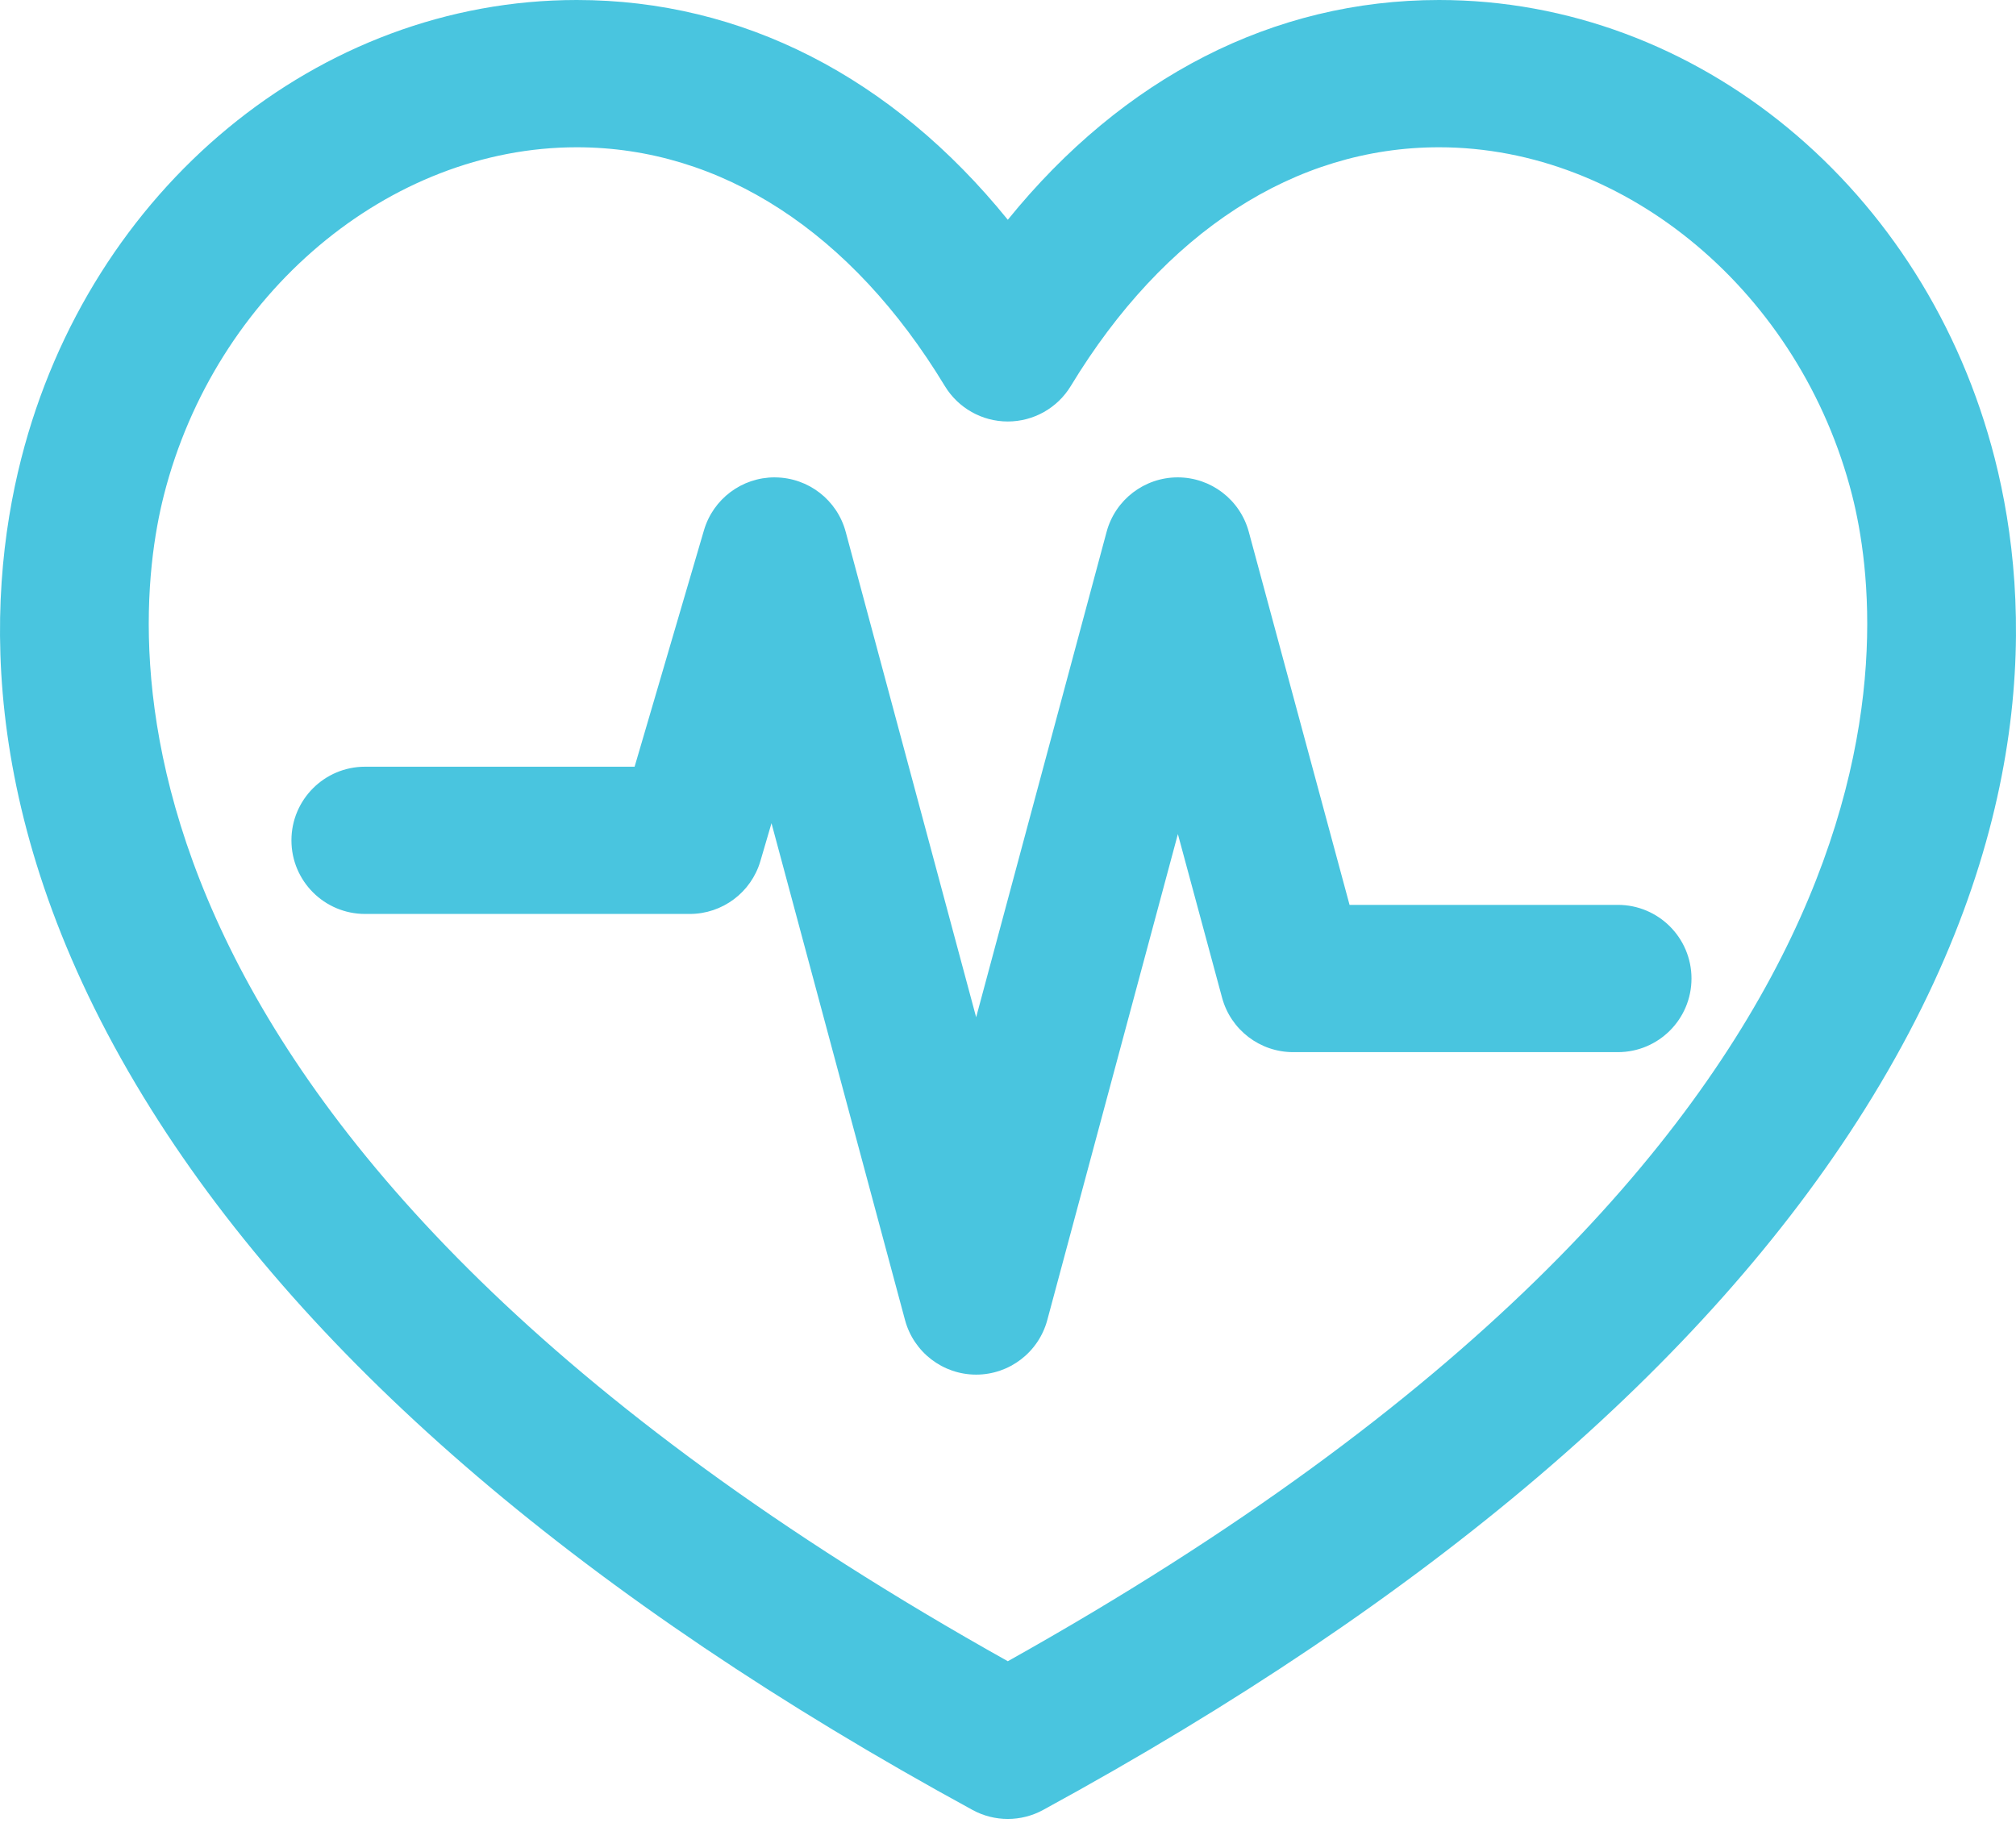
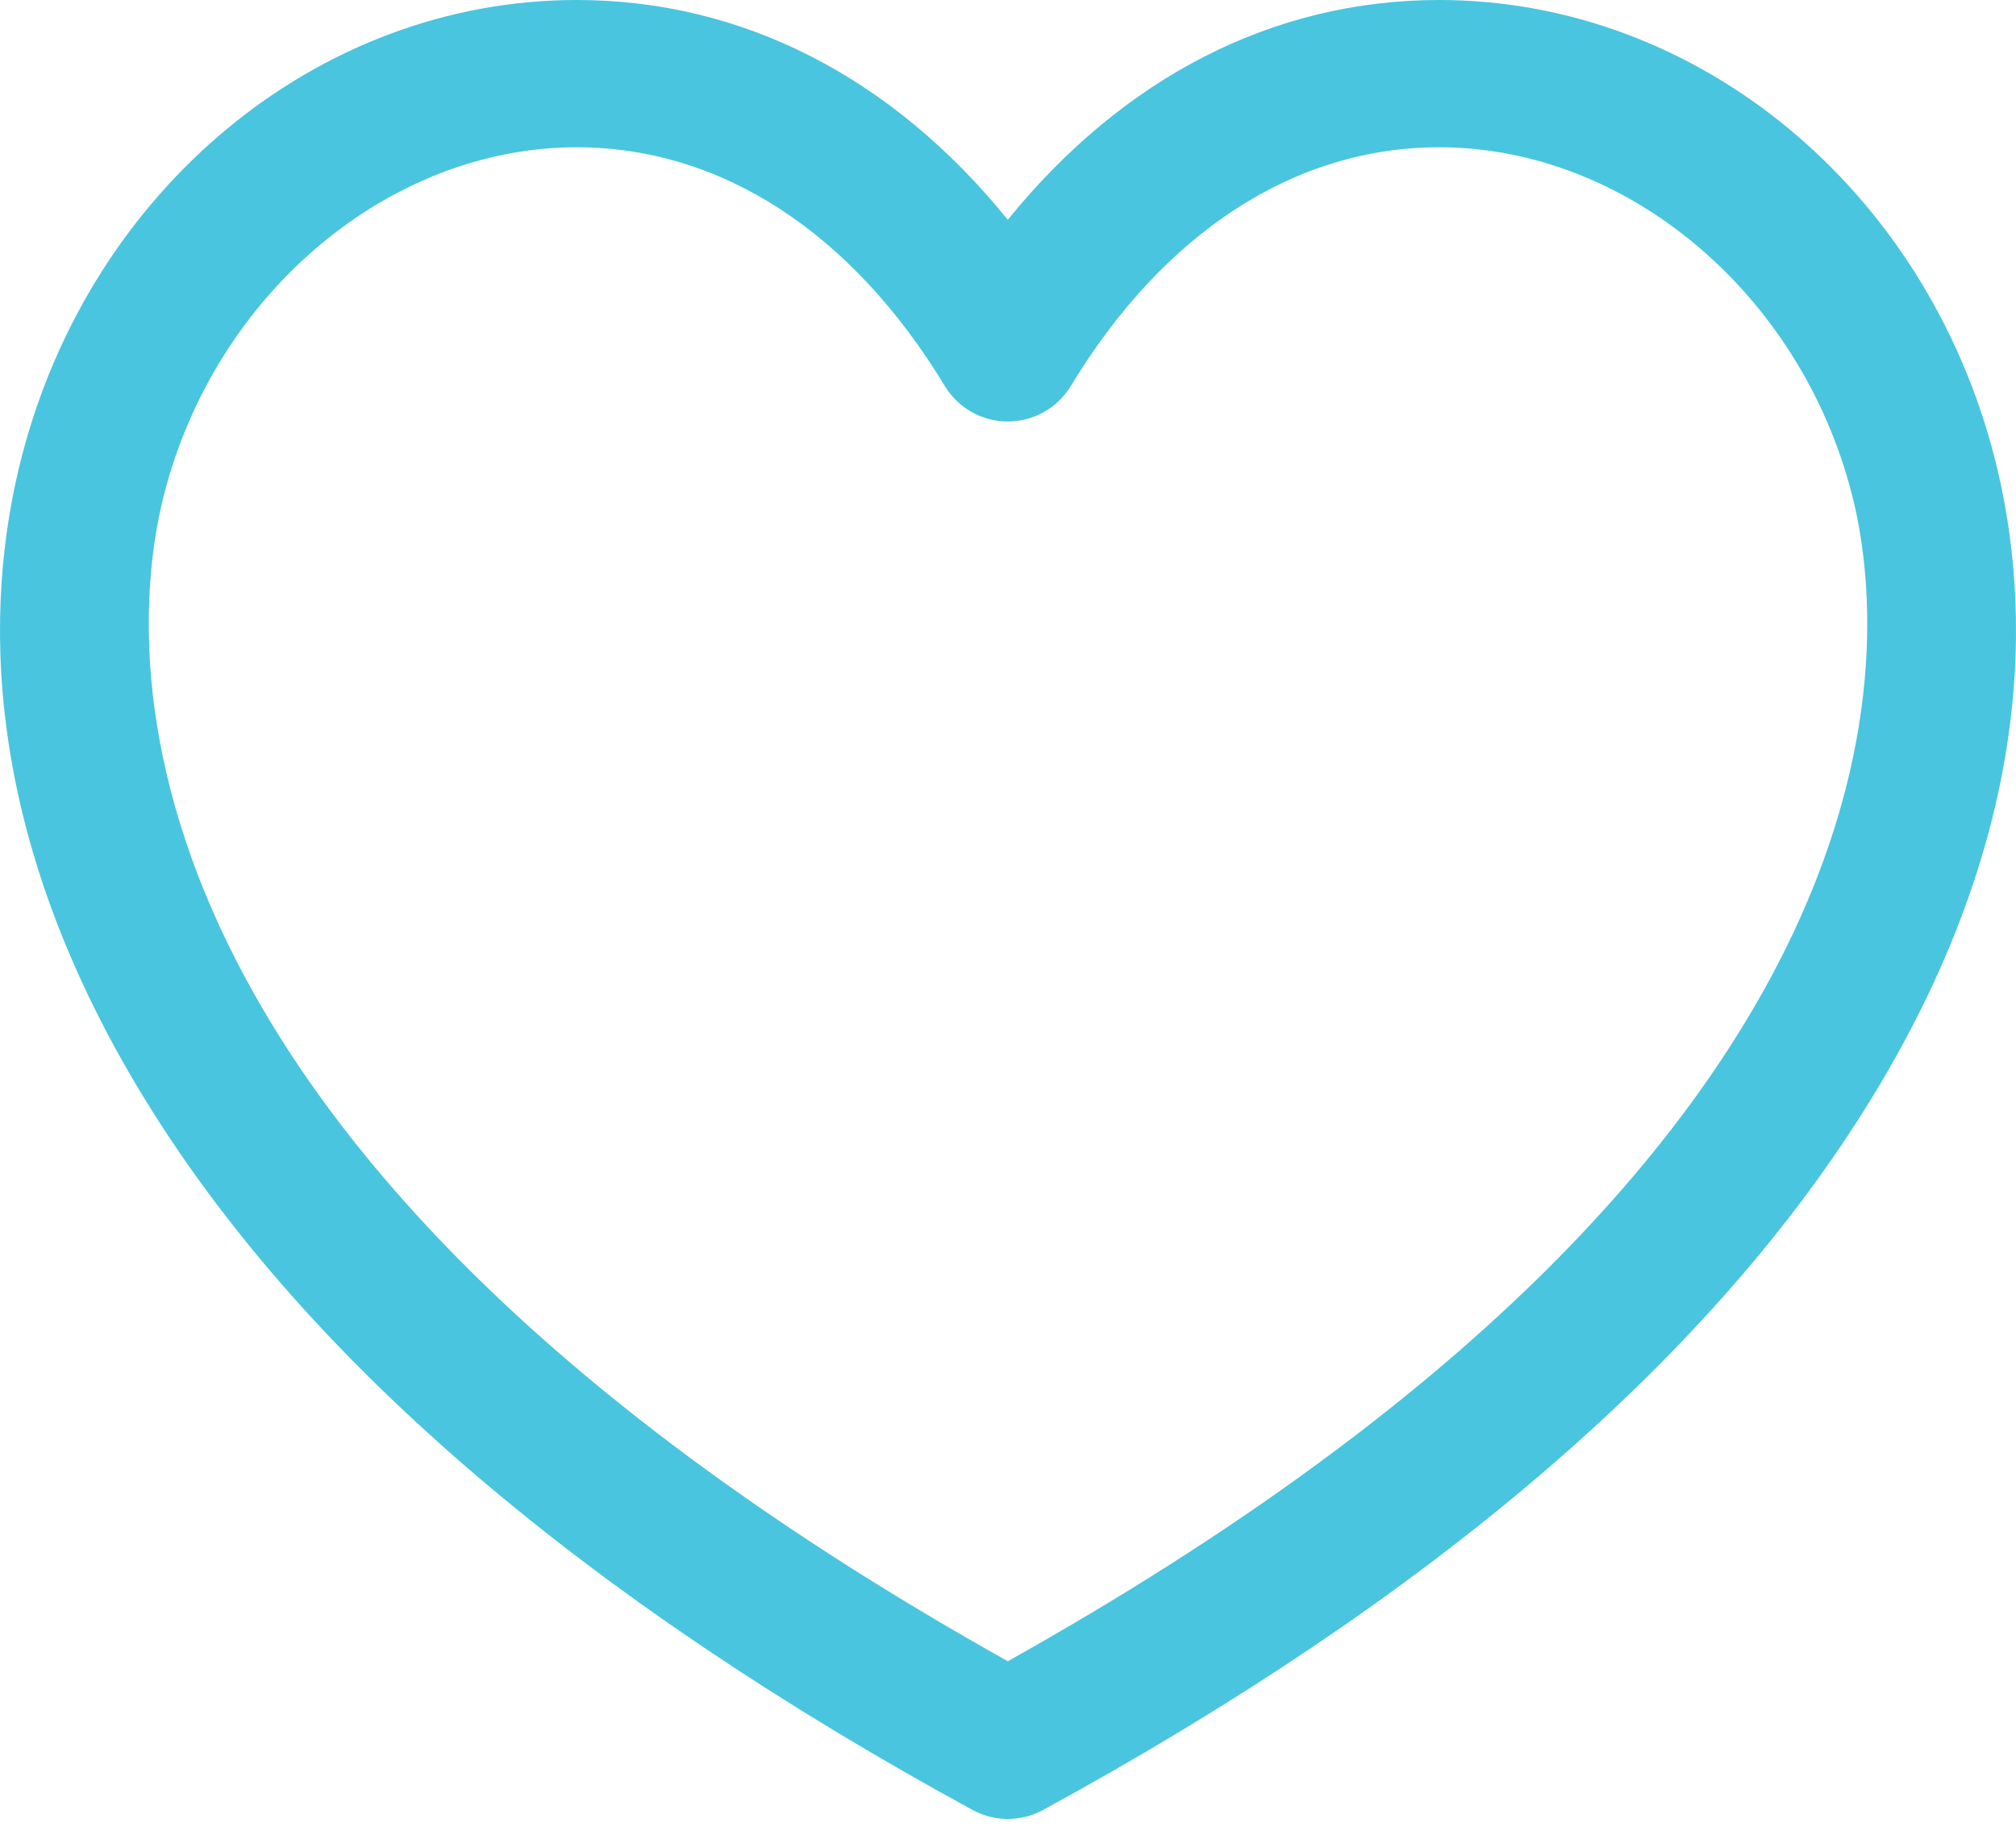
<svg xmlns="http://www.w3.org/2000/svg" width="64" height="58" viewBox="0 0 64 58" fill="none">
  <g clip-path="url(#clip0_34_89)">
    <path d="M63.326 14.559C61.14 5.987 53.886 0 45.685 0C40.427 0 35.662 2.452 31.994 6.978C28.329 2.452 23.567 0 18.31 0C10.113 0 2.861 5.987 0.675 14.559C-0.49 19.127 -0.72 26.422 4.802 35.228C9.872 43.314 18.644 50.797 30.875 57.469C31.223 57.659 31.608 57.754 31.994 57.754C32.379 57.754 32.765 57.659 33.113 57.469C45.347 50.797 54.122 43.314 59.195 35.228C64.719 26.422 64.49 19.128 63.326 14.559ZM31.994 52.746C2.597 36.294 4.042 20.275 5.205 15.714C6.836 9.318 12.348 4.676 18.31 4.676C22.885 4.676 27.034 7.368 29.994 12.256C30.418 12.956 31.176 13.383 31.993 13.383C32.81 13.383 33.569 12.956 33.993 12.257C36.956 7.368 41.108 4.676 45.685 4.676C51.651 4.676 57.164 9.318 58.795 15.714C59.958 20.275 61.401 36.292 31.994 52.746Z" fill="#49C5DF" />
-     <path d="M51.361 28.731H42.843L39.644 16.886C39.368 15.866 38.443 15.157 37.387 15.157H37.386C36.329 15.158 35.404 15.867 35.13 16.888L30.989 32.299L26.848 16.888C26.577 15.877 25.665 15.169 24.617 15.158C24.608 15.157 24.599 15.157 24.59 15.157C23.554 15.157 22.64 15.84 22.348 16.837L20.146 24.344H11.59C10.298 24.344 9.252 25.391 9.252 26.682C9.252 27.973 10.298 29.019 11.59 29.019H21.897C22.935 29.019 23.848 28.335 24.14 27.339L24.492 26.138L28.731 41.914C29.006 42.936 29.932 43.646 30.989 43.646C32.046 43.646 32.972 42.936 33.247 41.914L37.393 26.483L38.796 31.678C39.071 32.698 39.997 33.407 41.053 33.407H51.36C52.652 33.407 53.698 32.36 53.698 31.069C53.698 29.778 52.652 28.731 51.361 28.731Z" fill="#49C5DF" />
  </g>
  <defs>
    <clipPath id="clip0_34_89">
      <rect width="64" height="58" fill="white" />
    </clipPath>
  </defs>
</svg>